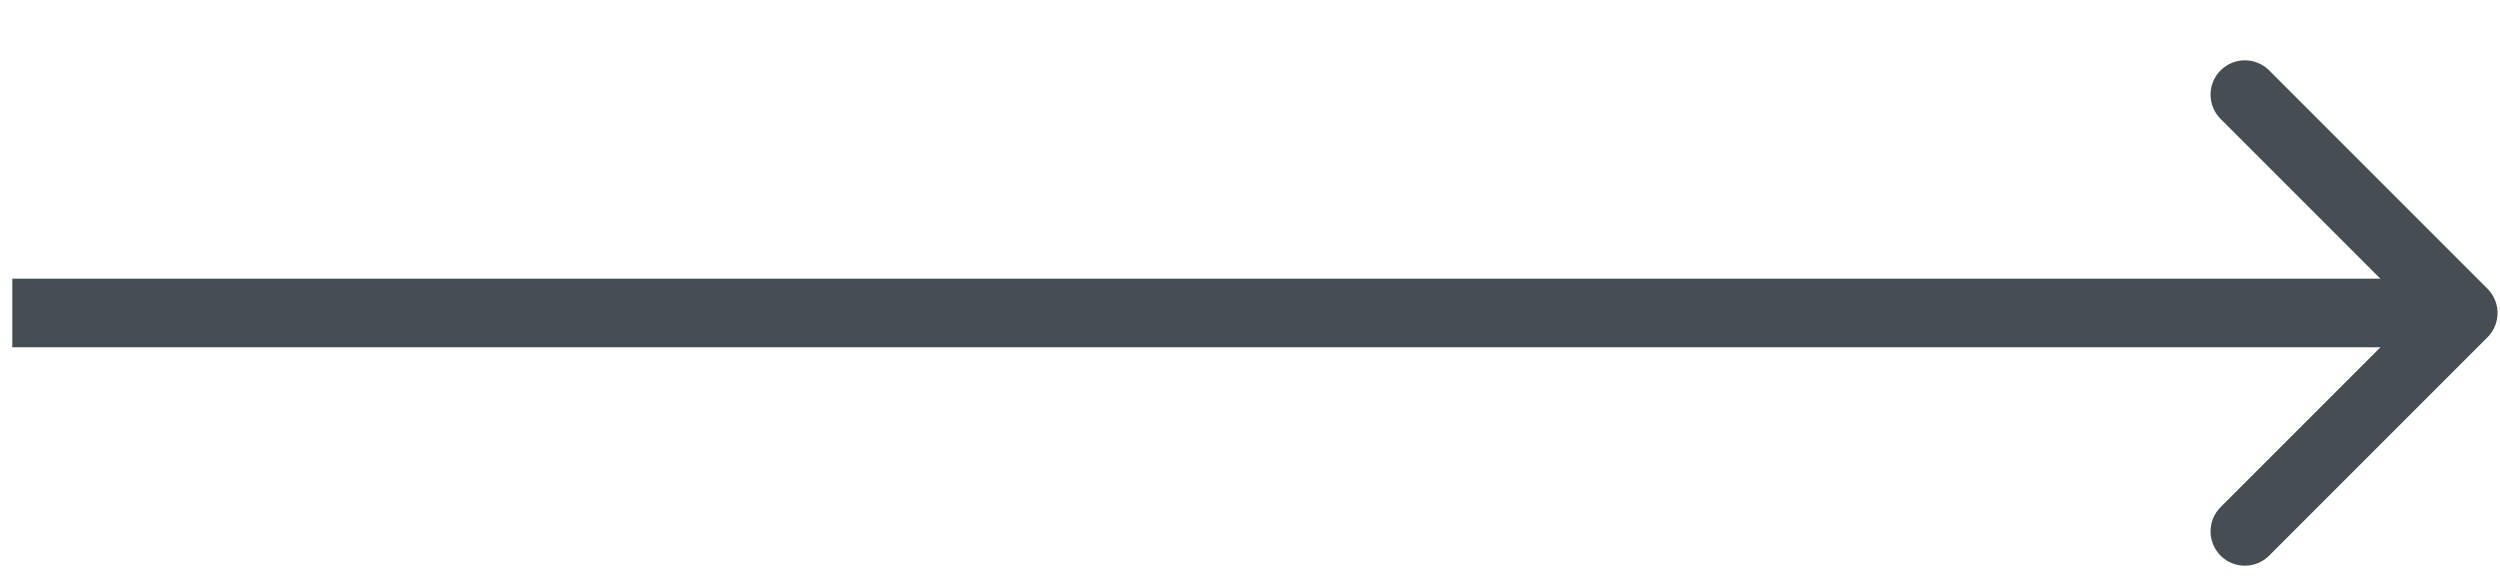
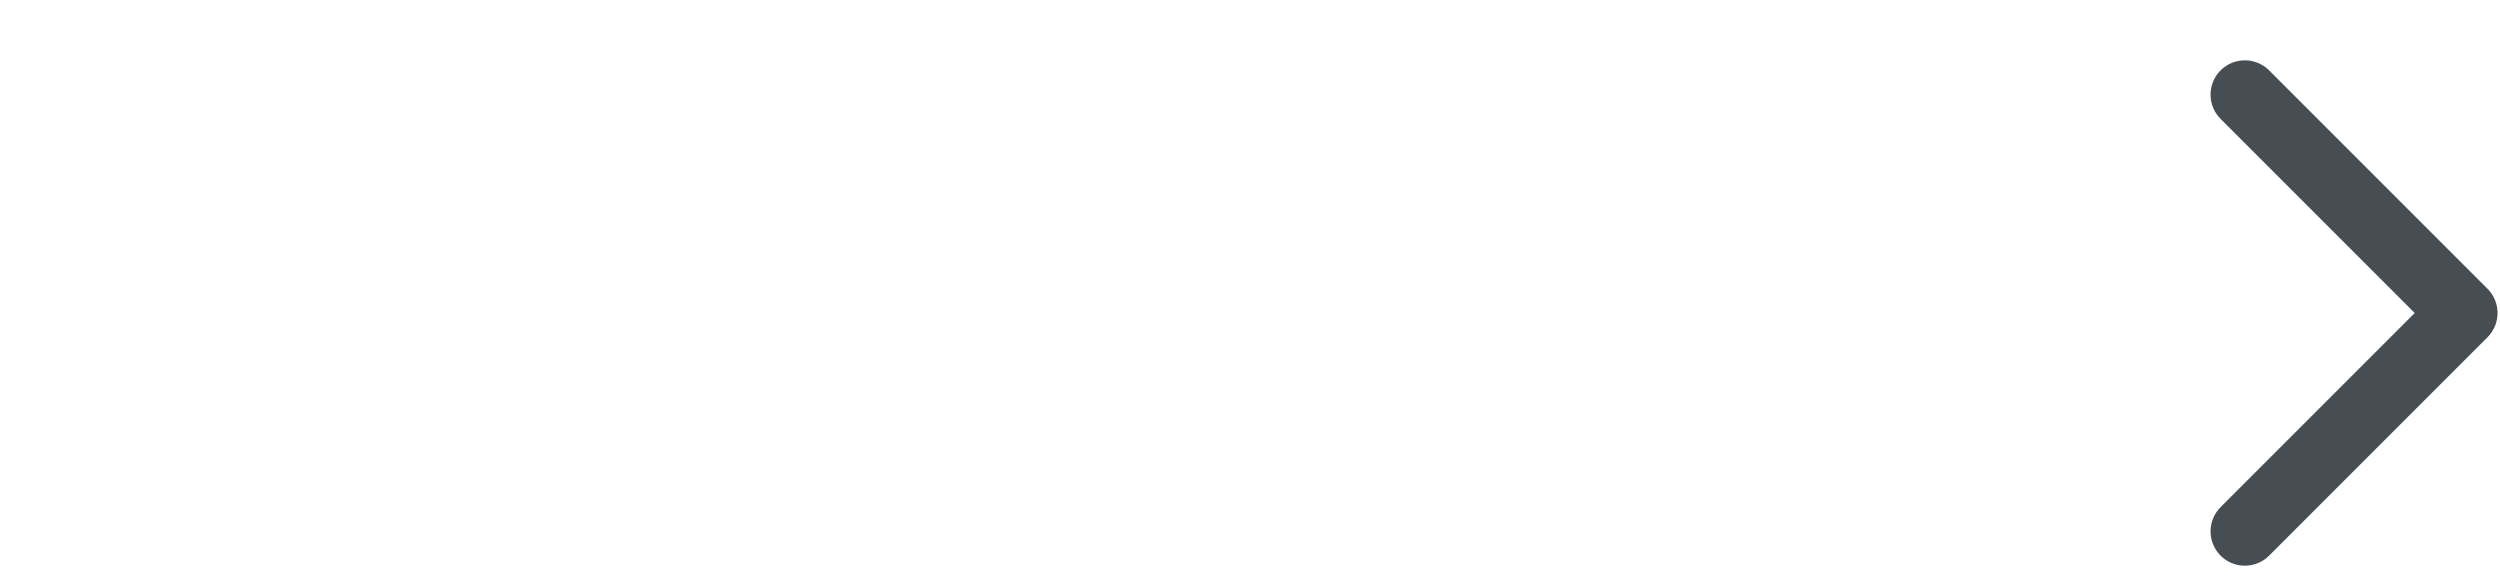
<svg xmlns="http://www.w3.org/2000/svg" width="34" height="8" viewBox="0 0 34 8" fill="none">
-   <path d="M33.83 4.587C34.012 4.405 34.012 4.109 33.83 3.927L30.86 0.957C30.678 0.775 30.382 0.775 30.2 0.957C30.018 1.139 30.018 1.435 30.2 1.617L32.84 4.257L30.2 6.897C30.018 7.079 30.018 7.374 30.2 7.557C30.382 7.739 30.678 7.739 30.86 7.557L33.83 4.587ZM0.167 4.723H33.5V3.79H0.167V4.723Z" fill="#464E53" />
+   <path d="M33.83 4.587C34.012 4.405 34.012 4.109 33.83 3.927L30.86 0.957C30.678 0.775 30.382 0.775 30.2 0.957C30.018 1.139 30.018 1.435 30.2 1.617L32.84 4.257L30.2 6.897C30.018 7.079 30.018 7.374 30.2 7.557C30.382 7.739 30.678 7.739 30.86 7.557L33.83 4.587ZM0.167 4.723V3.79H0.167V4.723Z" fill="#464E53" />
</svg>